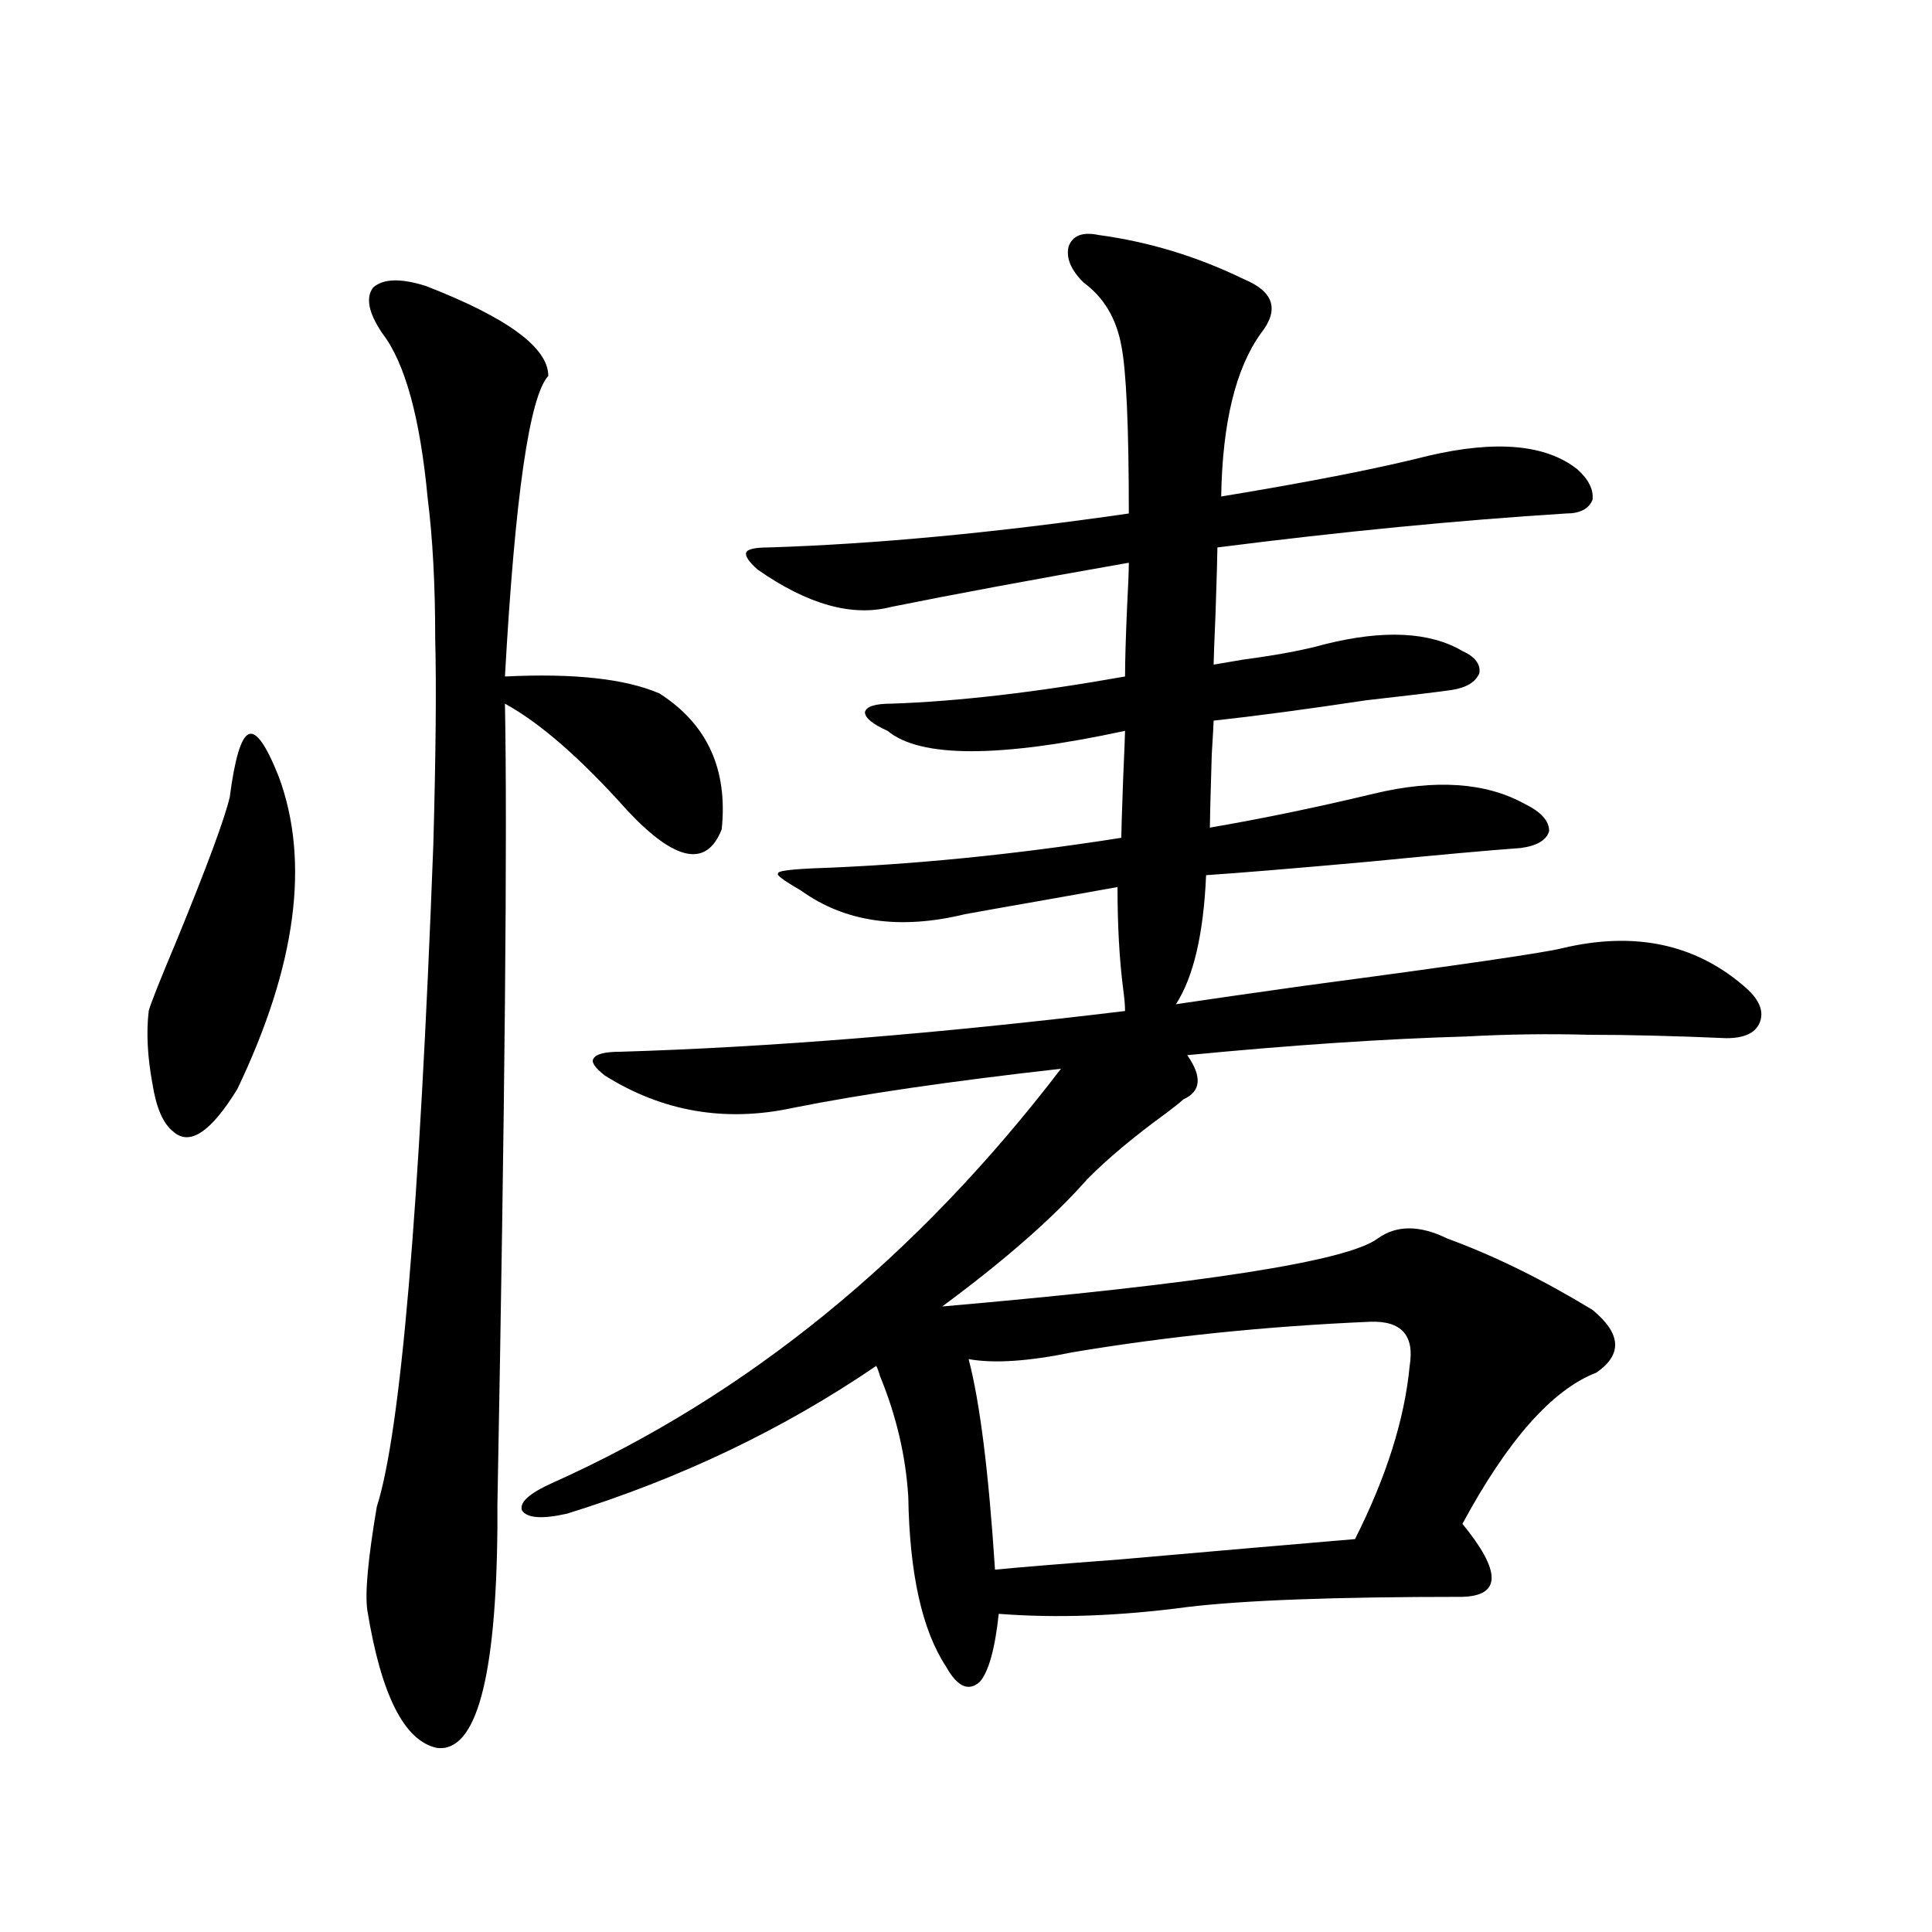
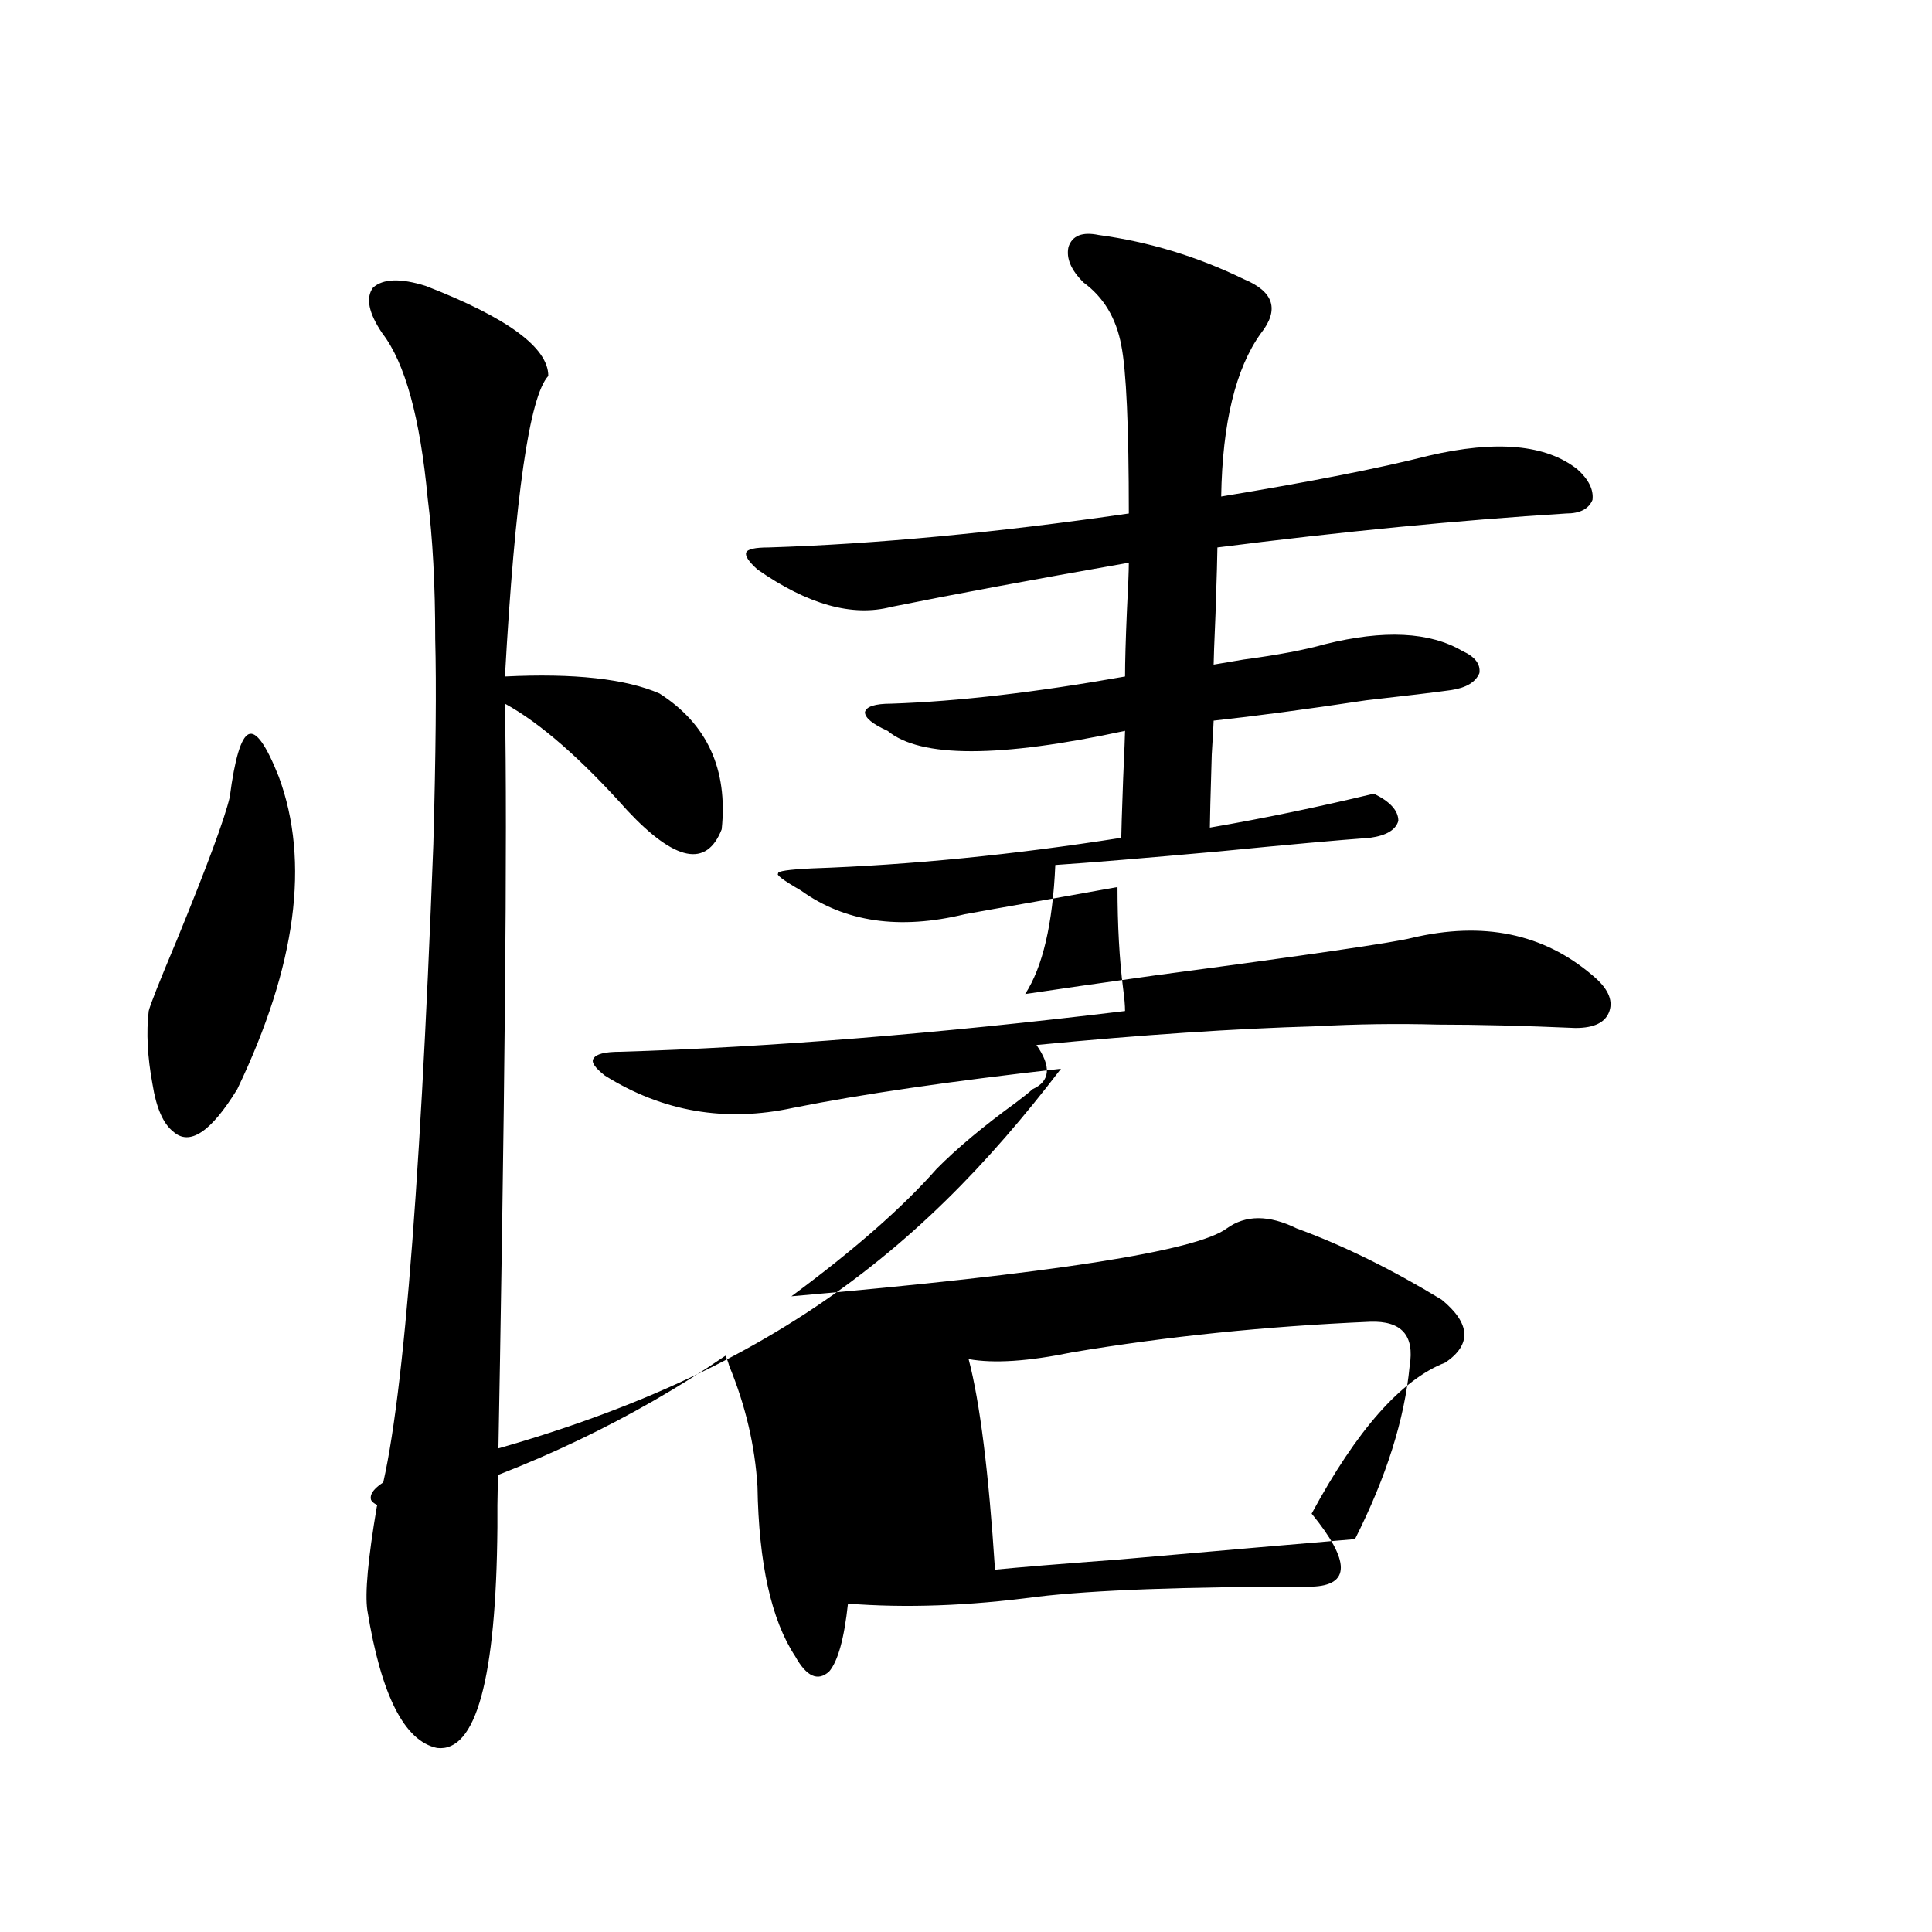
<svg xmlns="http://www.w3.org/2000/svg" version="1.1" id="图层_1" x="0px" y="0px" width="1000px" height="1000px" viewBox="0 0 1000 1000" enable-background="new 0 0 1000 1000" xml:space="preserve">
-   <path d="M118.924,412.555c2.592-19.913,5.854-30.762,9.756-32.52s9.101,5.575,15.609,21.973  c16.25,43.945,9.101,97.86-21.463,161.719c-13.658,22.274-24.725,29.595-33.17,21.973c-5.213-4.093-8.78-12.305-10.731-24.609  c-2.606-14.063-3.262-26.655-1.951-37.793c0.641-2.925,5.519-15.229,14.634-36.914C107.217,448.302,116.317,423.692,118.924,412.555  z M220.385,148.004c42.271,16.41,63.413,31.942,63.413,46.582c-9.756,10.547-17.24,62.402-22.438,155.566  c35.762-1.758,62.438,1.181,79.998,8.789c24.71,15.82,35.441,39.263,32.194,70.313c-7.805,19.927-24.069,16.699-48.779-9.668  c-24.069-26.944-45.212-45.401-63.413-55.371c1.296,67.978,0,206.255-3.902,414.844v11.426  c-0.655,78.511-11.066,116.593-31.219,114.258c-16.92-3.516-28.947-27.246-36.097-71.191c-1.311-8.789,0.32-26.655,4.878-53.613  c12.348-38.672,22.104-152.93,29.268-342.773c1.296-46.87,1.616-82.315,0.976-106.348c0-28.125-1.311-52.433-3.902-72.949  c-3.902-41.598-11.707-70.011-23.414-85.254c-7.164-10.547-8.78-18.457-4.878-23.73  C198.267,144.199,207.367,143.911,220.385,148.004z M568.669,121.637c26.006,3.516,51.051,11.137,75.12,22.852  c15.609,6.454,18.536,15.82,8.78,28.125c-13.018,18.168-19.847,46.293-20.487,84.375c46.173-7.608,81.949-14.64,107.314-21.094  c35.121-8.199,60.807-5.851,77.071,7.031c5.854,5.273,8.445,10.547,7.805,15.82c-1.951,4.696-6.509,7.031-13.658,7.031  c-55.943,3.516-116.095,9.38-180.483,17.578c0,3.516-0.335,14.941-0.976,34.277c-0.655,15.243-0.976,24.032-0.976,26.367  c3.247-0.577,8.445-1.456,15.609-2.637c17.561-2.335,31.539-4.972,41.95-7.91c30.563-7.608,54.298-6.44,71.218,3.516  c6.494,2.938,9.421,6.743,8.78,11.426c-1.951,4.696-6.829,7.622-14.634,8.789c-8.46,1.181-23.094,2.938-43.901,5.273  c-31.219,4.696-57.56,8.212-79.022,10.547c0,1.181-0.335,7.031-0.976,17.578c-0.655,21.685-0.976,34.277-0.976,37.793  c27.316-4.683,55.608-10.547,84.876-17.578c31.859-7.608,57.88-5.851,78.047,5.273c8.445,4.106,12.683,8.789,12.683,14.063  c-1.311,4.696-6.188,7.622-14.634,8.789c-16.265,1.181-42.285,3.516-78.047,7.031c-39.023,3.516-67.315,5.864-84.876,7.031  c-1.311,30.474-6.509,52.734-15.609,66.797c15.609-2.335,38.048-5.562,67.315-9.668c79.343-10.547,123.564-16.987,132.68-19.336  c37.072-8.789,68.291-2.335,93.656,19.336c7.805,6.454,10.731,12.606,8.78,18.457c-1.951,5.864-7.805,8.789-17.561,8.789  c-26.676-1.167-50.41-1.758-71.218-1.758c-20.822-0.577-41.95-0.288-63.413,0.879c-41.63,1.181-89.754,4.395-144.387,9.668  c7.805,11.138,7.149,18.759-1.951,22.852c-1.951,1.758-4.878,4.106-8.78,7.031c-16.92,12.305-30.578,23.73-40.975,34.277  c-17.561,19.927-42.605,41.899-75.12,65.918c134.631-11.714,209.751-23.429,225.36-35.156c9.756-7.031,21.783-7.031,36.097,0  c24.055,8.789,49.1,21.094,75.12,36.914c14.954,12.305,15.609,23.153,1.951,32.52c-22.773,8.789-45.853,34.868-69.267,78.223  c20.152,24.609,20.152,37.202,0,37.793c-65.699,0-113.168,1.758-142.436,5.273c-35.121,4.683-67.65,5.851-97.559,3.516  c-1.951,18.155-5.213,29.883-9.756,35.156c-5.854,5.273-11.707,2.637-17.561-7.91c-12.362-18.759-18.871-48.038-19.512-87.891  c-1.311-21.094-6.188-41.886-14.634-62.402c-0.655-2.335-1.311-4.093-1.951-5.273c-48.139,32.821-101.461,58.31-159.996,76.465  c-13.018,2.938-20.822,2.349-23.414-1.758c-1.311-4.093,3.902-8.789,15.609-14.063C386.555,722.521,474.357,651.04,549.157,553.18  c-57.239,6.454-103.412,13.184-138.533,20.215c-35.121,7.622-67.65,2.06-97.559-16.699c-5.213-4.093-7.164-7.031-5.854-8.789  c1.296-2.335,5.854-3.516,13.658-3.516c77.392-2.335,164.539-9.366,261.457-21.094c0-2.925-0.335-6.729-0.976-11.426  c-1.951-15.229-2.927-32.808-2.927-52.734c-16.265,2.938-37.728,6.743-64.389,11.426c-6.509,1.181-11.387,2.06-14.634,2.637  c-33.825,8.212-62.117,4.106-84.876-12.305c-9.115-5.273-13.018-8.198-11.707-8.789c-0.655-1.167,5.198-2.046,17.561-2.637  c50.73-1.758,104.053-7.031,159.996-15.82c0-2.335,0.32-12.593,0.976-30.762c0.641-14.64,0.976-22.852,0.976-24.609  c-65.044,14.063-106.019,14.063-122.924,0c-7.805-3.516-11.707-6.729-11.707-9.668c0.641-2.925,5.198-4.395,13.658-4.395  c34.466-1.167,74.785-5.851,120.973-14.063c0-7.608,0.32-19.034,0.976-34.277c0.641-12.305,0.976-20.503,0.976-24.609  c-50.09,8.789-91.064,16.411-122.924,22.852c-20.167,5.273-43.261-1.167-69.267-19.336c-4.558-4.093-6.509-7.031-5.854-8.789  c0.641-1.758,4.543-2.637,11.707-2.637c55.273-1.758,117.391-7.608,186.337-17.578c0-45.113-1.311-74.117-3.902-87.012  c-2.606-14.063-9.115-24.898-19.512-32.52c-6.509-6.441-9.115-12.594-7.805-18.457C555.011,121.938,560.209,119.879,568.669,121.637  z M709.153,684.137c-53.992,2.349-105.363,7.622-154.143,15.82c-22.773,4.696-40.654,5.864-53.657,3.516  c5.854,22.274,10.396,58.599,13.658,108.984c11.707-1.167,33.17-2.925,64.389-5.273c53.322-4.683,93.977-8.198,121.948-10.547  c16.25-32.218,25.686-62.101,28.292-89.648C732.232,691.168,725.403,683.56,709.153,684.137z" />
+   <path d="M118.924,412.555c2.592-19.913,5.854-30.762,9.756-32.52s9.101,5.575,15.609,21.973  c16.25,43.945,9.101,97.86-21.463,161.719c-13.658,22.274-24.725,29.595-33.17,21.973c-5.213-4.093-8.78-12.305-10.731-24.609  c-2.606-14.063-3.262-26.655-1.951-37.793c0.641-2.925,5.519-15.229,14.634-36.914C107.217,448.302,116.317,423.692,118.924,412.555  z M220.385,148.004c42.271,16.41,63.413,31.942,63.413,46.582c-9.756,10.547-17.24,62.402-22.438,155.566  c35.762-1.758,62.438,1.181,79.998,8.789c24.71,15.82,35.441,39.263,32.194,70.313c-7.805,19.927-24.069,16.699-48.779-9.668  c-24.069-26.944-45.212-45.401-63.413-55.371c1.296,67.978,0,206.255-3.902,414.844v11.426  c-0.655,78.511-11.066,116.593-31.219,114.258c-16.92-3.516-28.947-27.246-36.097-71.191c-1.311-8.789,0.32-26.655,4.878-53.613  c12.348-38.672,22.104-152.93,29.268-342.773c1.296-46.87,1.616-82.315,0.976-106.348c0-28.125-1.311-52.433-3.902-72.949  c-3.902-41.598-11.707-70.011-23.414-85.254c-7.164-10.547-8.78-18.457-4.878-23.73  C198.267,144.199,207.367,143.911,220.385,148.004z M568.669,121.637c26.006,3.516,51.051,11.137,75.12,22.852  c15.609,6.454,18.536,15.82,8.78,28.125c-13.018,18.168-19.847,46.293-20.487,84.375c46.173-7.608,81.949-14.64,107.314-21.094  c35.121-8.199,60.807-5.851,77.071,7.031c5.854,5.273,8.445,10.547,7.805,15.82c-1.951,4.696-6.509,7.031-13.658,7.031  c-55.943,3.516-116.095,9.38-180.483,17.578c0,3.516-0.335,14.941-0.976,34.277c-0.655,15.243-0.976,24.032-0.976,26.367  c3.247-0.577,8.445-1.456,15.609-2.637c17.561-2.335,31.539-4.972,41.95-7.91c30.563-7.608,54.298-6.44,71.218,3.516  c6.494,2.938,9.421,6.743,8.78,11.426c-1.951,4.696-6.829,7.622-14.634,8.789c-8.46,1.181-23.094,2.938-43.901,5.273  c-31.219,4.696-57.56,8.212-79.022,10.547c0,1.181-0.335,7.031-0.976,17.578c-0.655,21.685-0.976,34.277-0.976,37.793  c27.316-4.683,55.608-10.547,84.876-17.578c8.445,4.106,12.683,8.789,12.683,14.063  c-1.311,4.696-6.188,7.622-14.634,8.789c-16.265,1.181-42.285,3.516-78.047,7.031c-39.023,3.516-67.315,5.864-84.876,7.031  c-1.311,30.474-6.509,52.734-15.609,66.797c15.609-2.335,38.048-5.562,67.315-9.668c79.343-10.547,123.564-16.987,132.68-19.336  c37.072-8.789,68.291-2.335,93.656,19.336c7.805,6.454,10.731,12.606,8.78,18.457c-1.951,5.864-7.805,8.789-17.561,8.789  c-26.676-1.167-50.41-1.758-71.218-1.758c-20.822-0.577-41.95-0.288-63.413,0.879c-41.63,1.181-89.754,4.395-144.387,9.668  c7.805,11.138,7.149,18.759-1.951,22.852c-1.951,1.758-4.878,4.106-8.78,7.031c-16.92,12.305-30.578,23.73-40.975,34.277  c-17.561,19.927-42.605,41.899-75.12,65.918c134.631-11.714,209.751-23.429,225.36-35.156c9.756-7.031,21.783-7.031,36.097,0  c24.055,8.789,49.1,21.094,75.12,36.914c14.954,12.305,15.609,23.153,1.951,32.52c-22.773,8.789-45.853,34.868-69.267,78.223  c20.152,24.609,20.152,37.202,0,37.793c-65.699,0-113.168,1.758-142.436,5.273c-35.121,4.683-67.65,5.851-97.559,3.516  c-1.951,18.155-5.213,29.883-9.756,35.156c-5.854,5.273-11.707,2.637-17.561-7.91c-12.362-18.759-18.871-48.038-19.512-87.891  c-1.311-21.094-6.188-41.886-14.634-62.402c-0.655-2.335-1.311-4.093-1.951-5.273c-48.139,32.821-101.461,58.31-159.996,76.465  c-13.018,2.938-20.822,2.349-23.414-1.758c-1.311-4.093,3.902-8.789,15.609-14.063C386.555,722.521,474.357,651.04,549.157,553.18  c-57.239,6.454-103.412,13.184-138.533,20.215c-35.121,7.622-67.65,2.06-97.559-16.699c-5.213-4.093-7.164-7.031-5.854-8.789  c1.296-2.335,5.854-3.516,13.658-3.516c77.392-2.335,164.539-9.366,261.457-21.094c0-2.925-0.335-6.729-0.976-11.426  c-1.951-15.229-2.927-32.808-2.927-52.734c-16.265,2.938-37.728,6.743-64.389,11.426c-6.509,1.181-11.387,2.06-14.634,2.637  c-33.825,8.212-62.117,4.106-84.876-12.305c-9.115-5.273-13.018-8.198-11.707-8.789c-0.655-1.167,5.198-2.046,17.561-2.637  c50.73-1.758,104.053-7.031,159.996-15.82c0-2.335,0.32-12.593,0.976-30.762c0.641-14.64,0.976-22.852,0.976-24.609  c-65.044,14.063-106.019,14.063-122.924,0c-7.805-3.516-11.707-6.729-11.707-9.668c0.641-2.925,5.198-4.395,13.658-4.395  c34.466-1.167,74.785-5.851,120.973-14.063c0-7.608,0.32-19.034,0.976-34.277c0.641-12.305,0.976-20.503,0.976-24.609  c-50.09,8.789-91.064,16.411-122.924,22.852c-20.167,5.273-43.261-1.167-69.267-19.336c-4.558-4.093-6.509-7.031-5.854-8.789  c0.641-1.758,4.543-2.637,11.707-2.637c55.273-1.758,117.391-7.608,186.337-17.578c0-45.113-1.311-74.117-3.902-87.012  c-2.606-14.063-9.115-24.898-19.512-32.52c-6.509-6.441-9.115-12.594-7.805-18.457C555.011,121.938,560.209,119.879,568.669,121.637  z M709.153,684.137c-53.992,2.349-105.363,7.622-154.143,15.82c-22.773,4.696-40.654,5.864-53.657,3.516  c5.854,22.274,10.396,58.599,13.658,108.984c11.707-1.167,33.17-2.925,64.389-5.273c53.322-4.683,93.977-8.198,121.948-10.547  c16.25-32.218,25.686-62.101,28.292-89.648C732.232,691.168,725.403,683.56,709.153,684.137z" />
</svg>